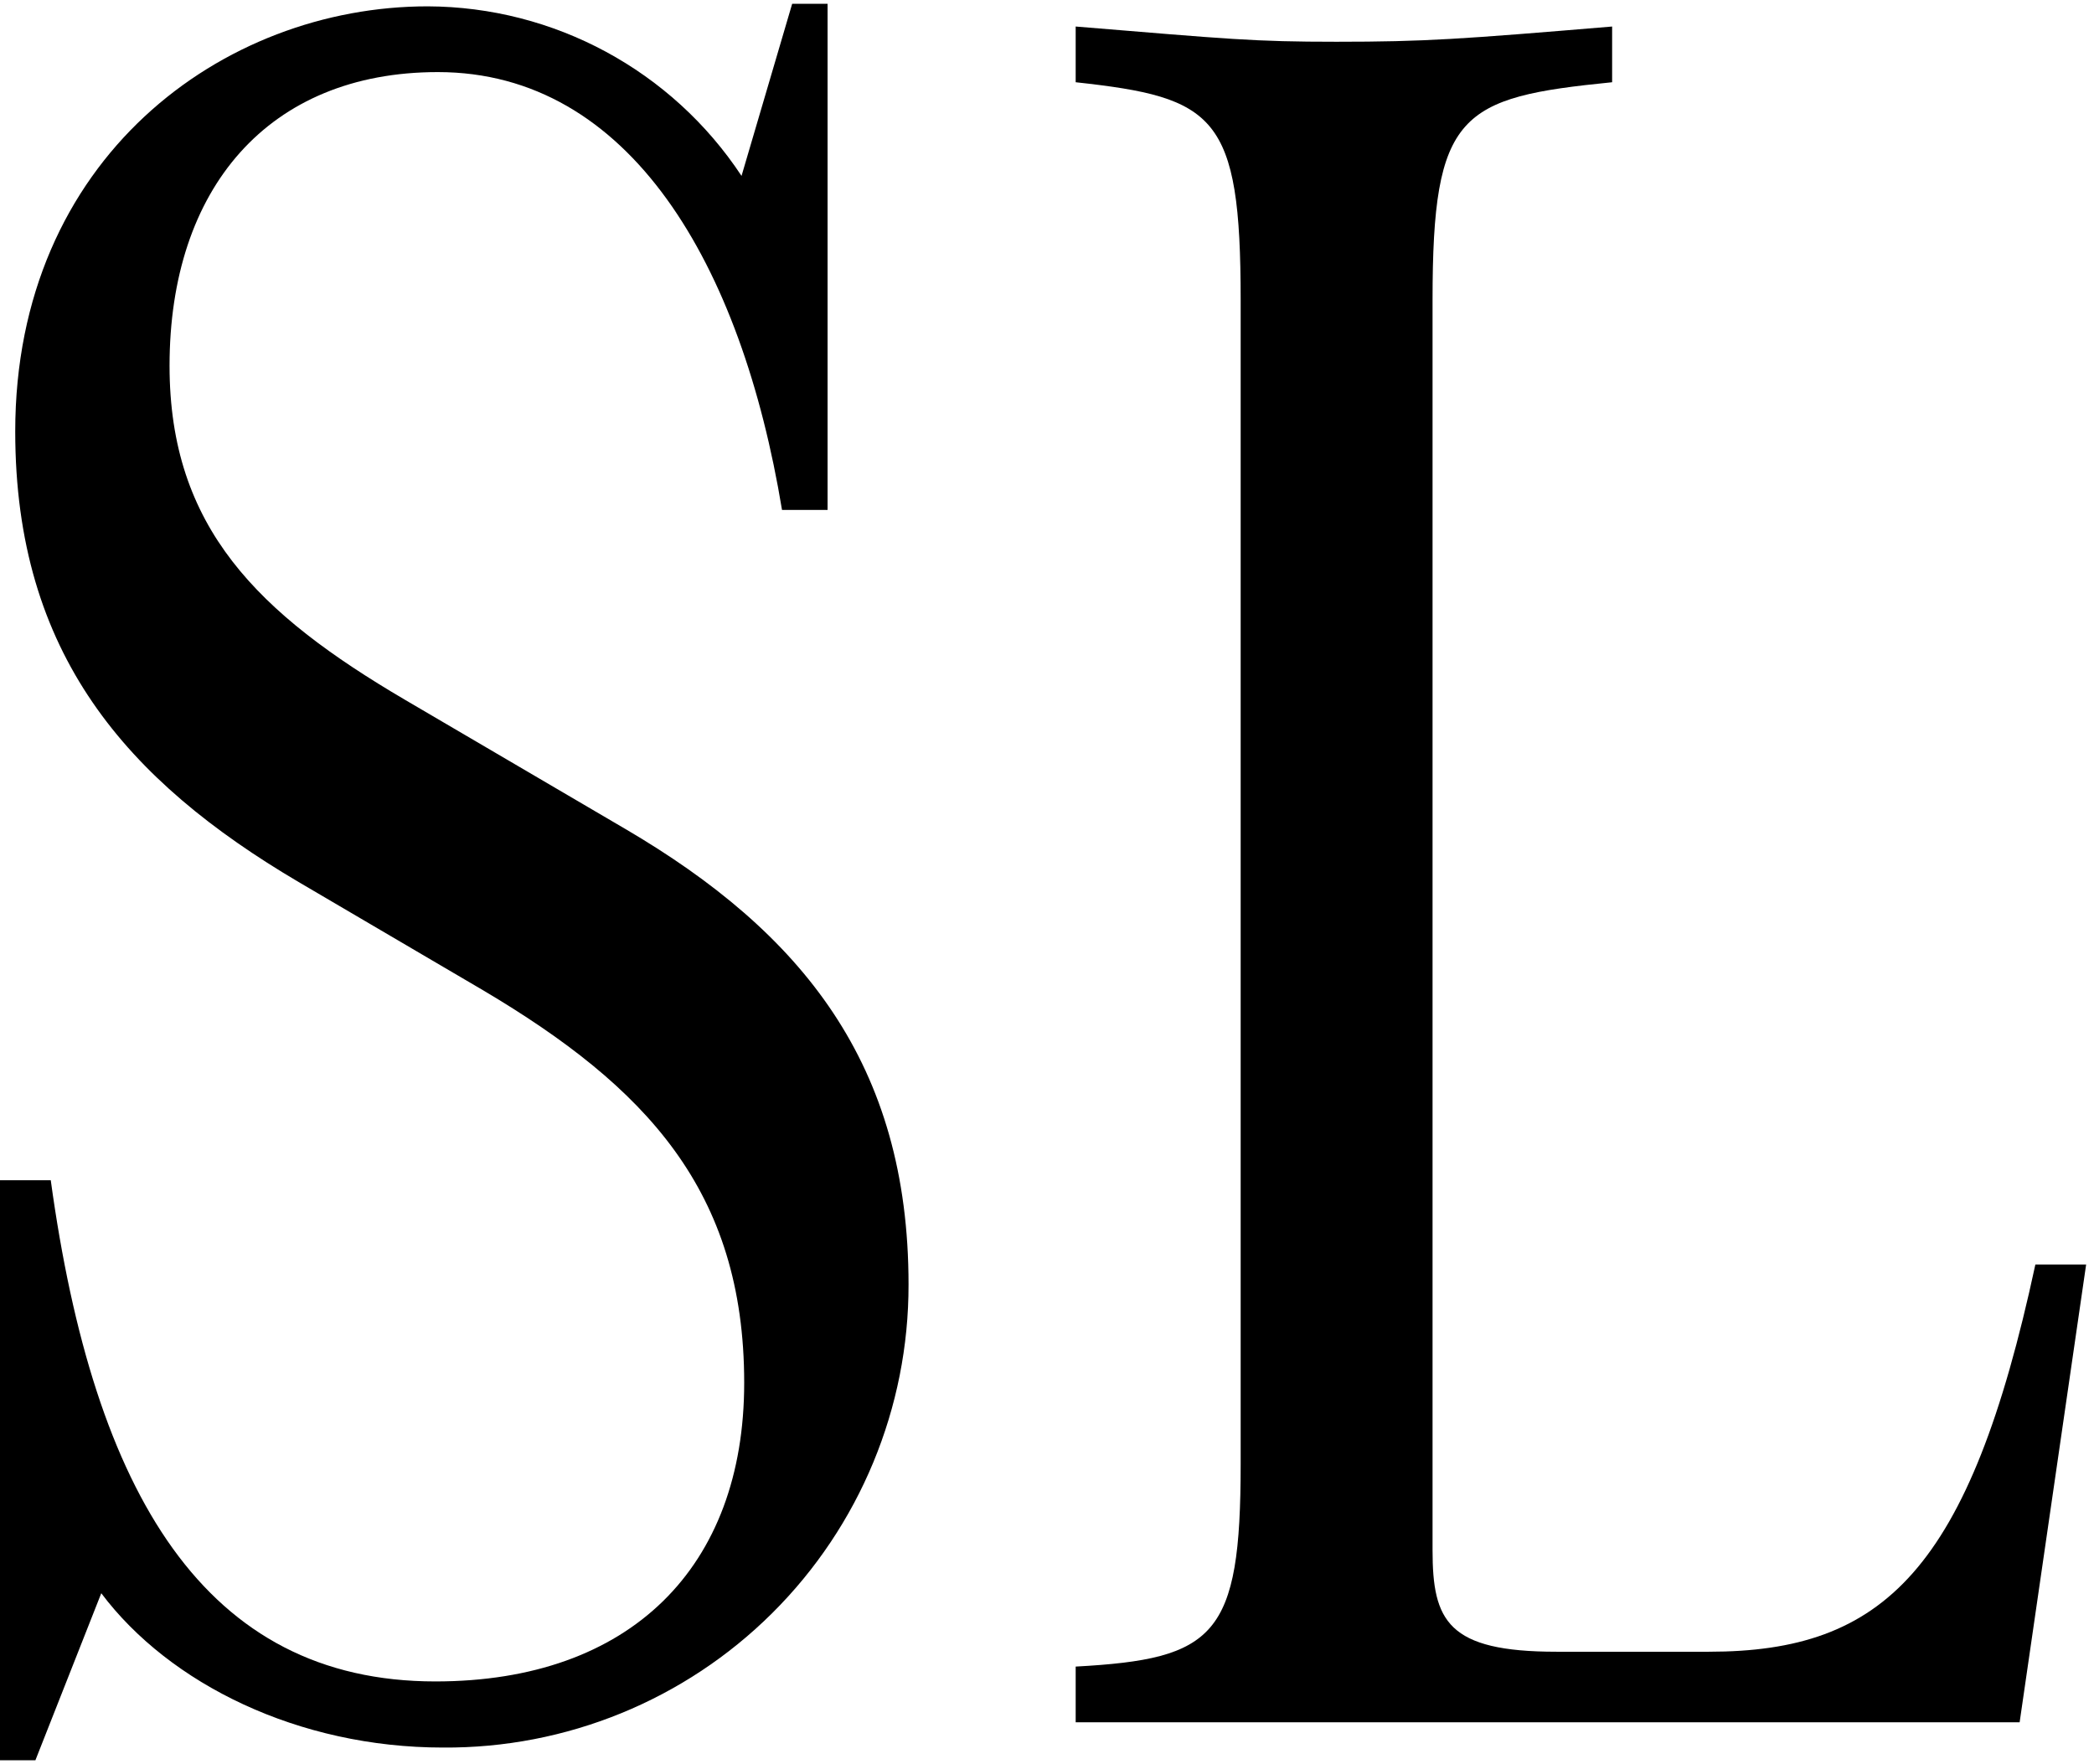
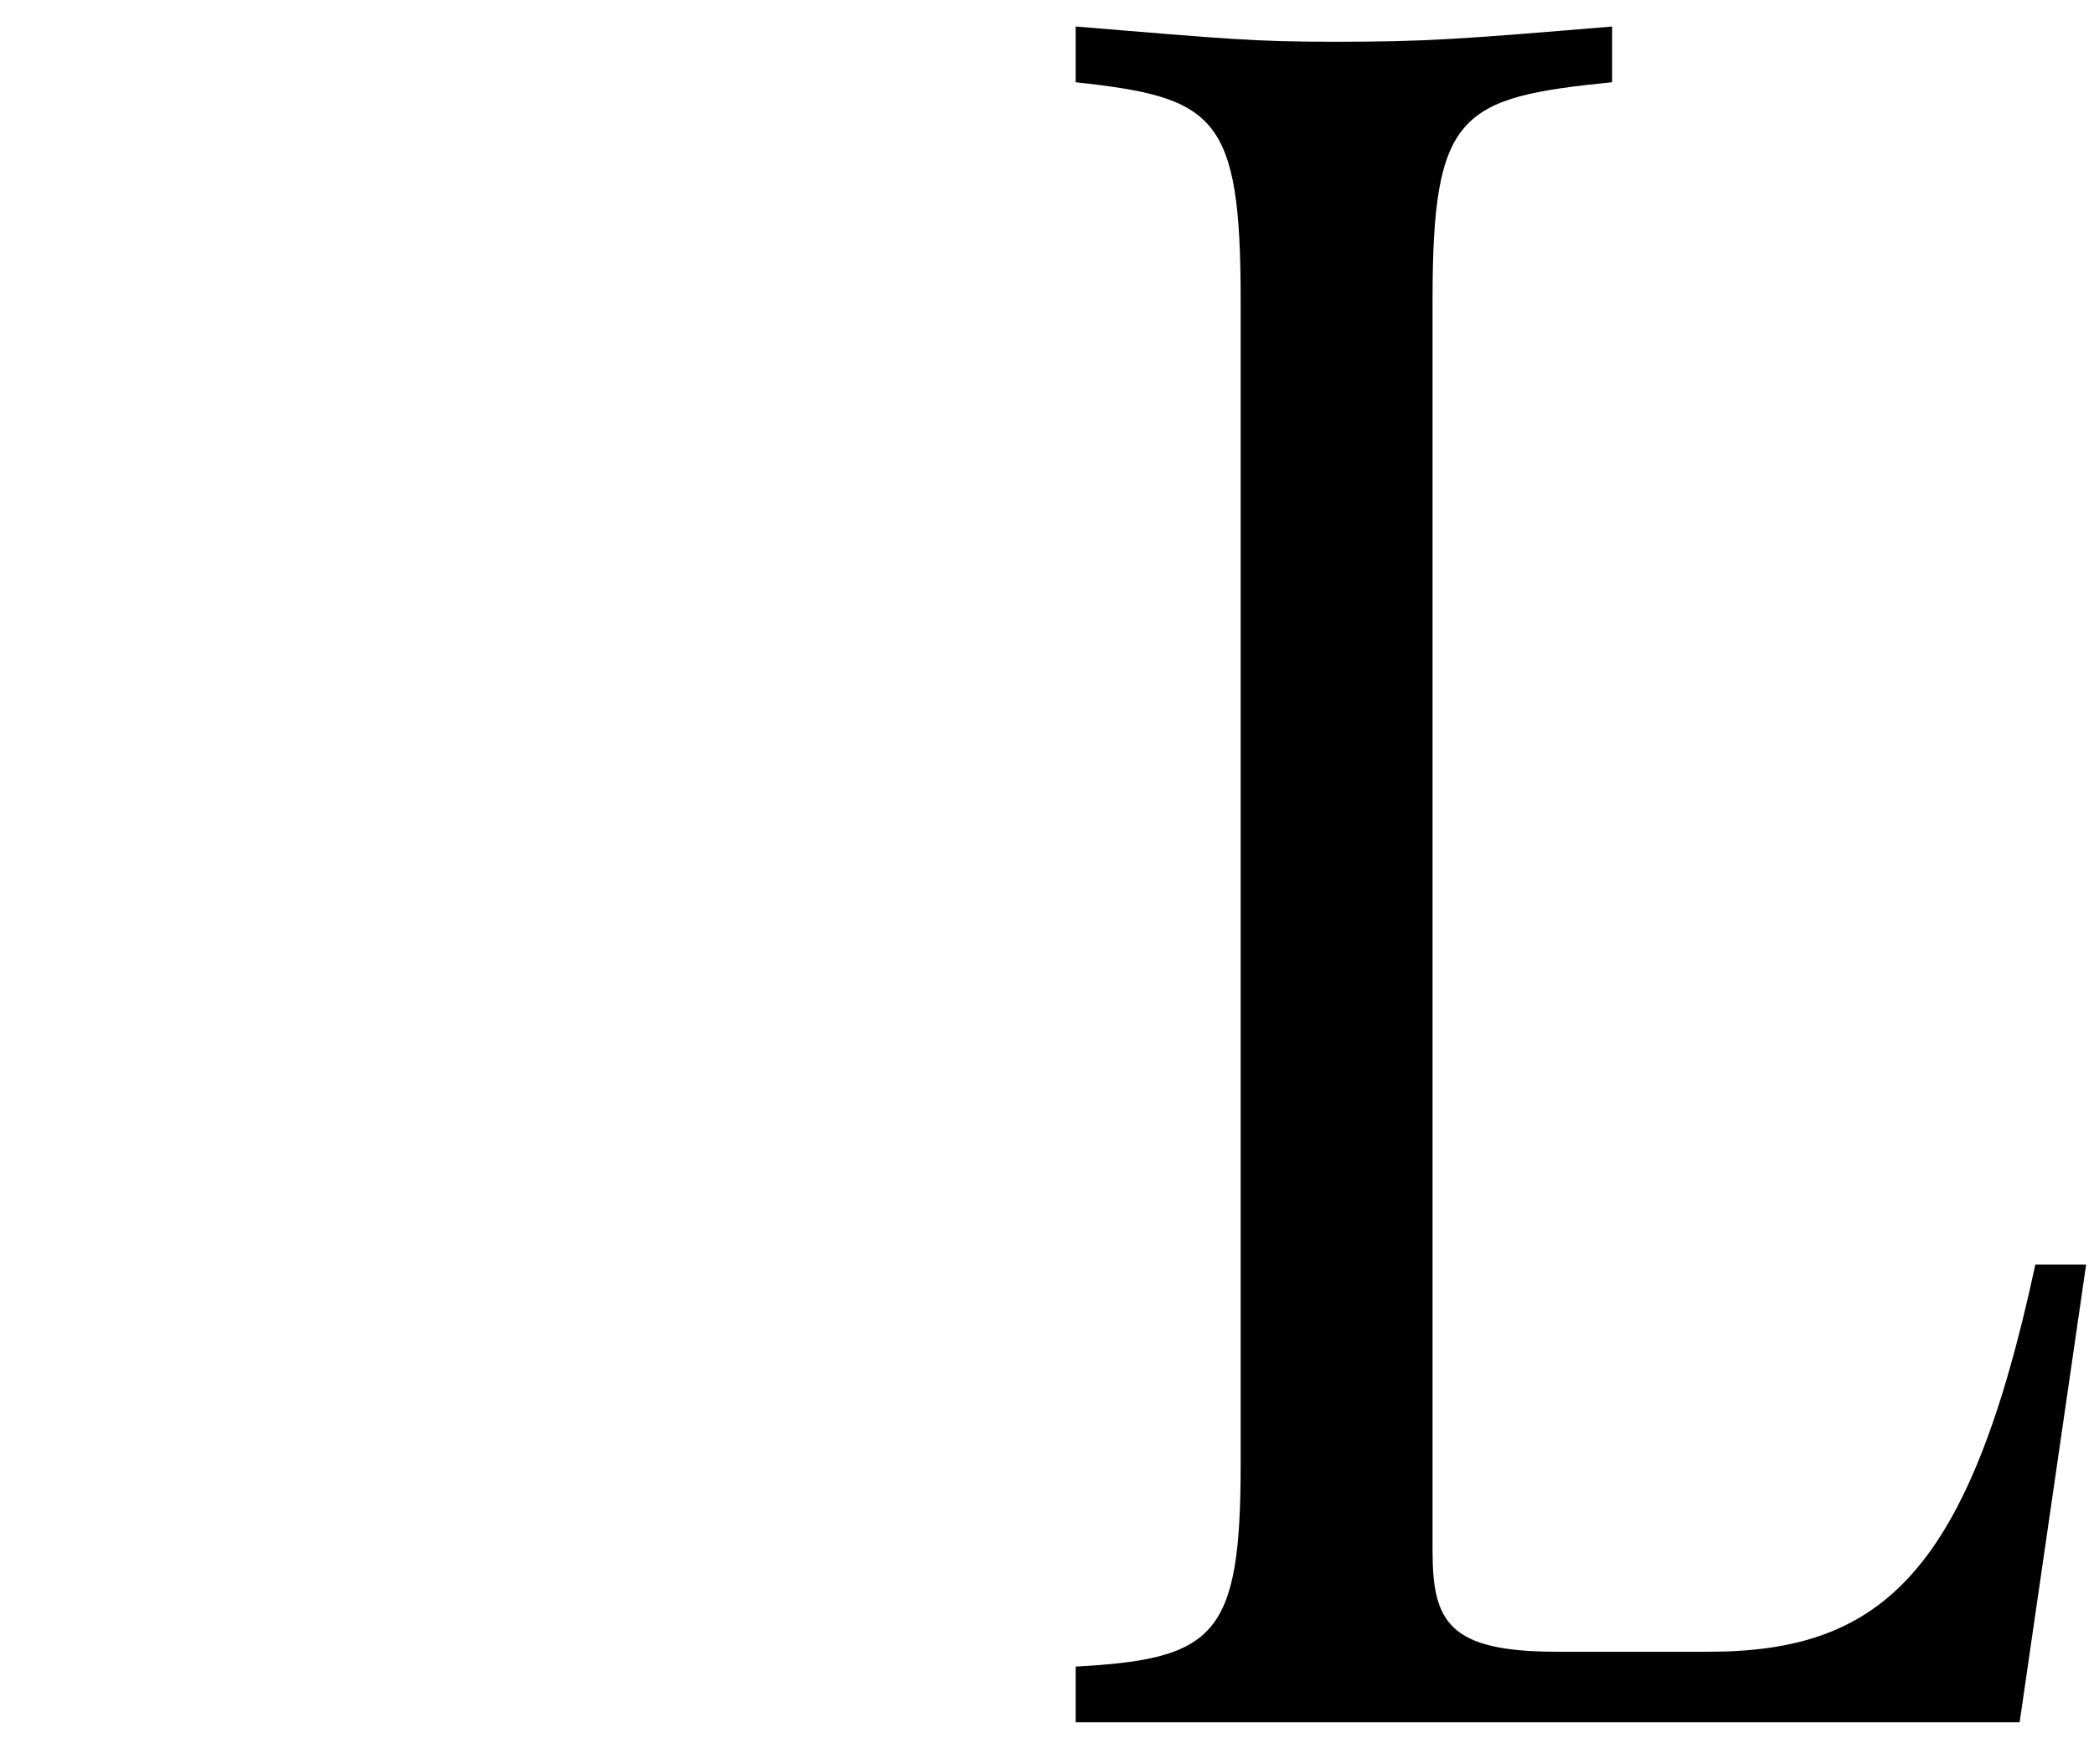
<svg xmlns="http://www.w3.org/2000/svg" width="165px" height="139px" viewBox="0 0 165 139" version="1.1">
  <title>PC_SL前-01</title>
  <g id="页面-1" stroke="none" stroke-width="1" fill="none" fill-rule="evenodd">
    <g id="PC_SL前-01" transform="translate(0, 0.3)" fill="#000000" fill-rule="nonzero">
-       <path d="M71.59,100.91 C71.609,110.628 67.743,119.951 60.852,126.804 C53.962,133.657 44.618,137.472 34.9,137.4 C23.53,137.4 13.36,132.4 7.98,125.24 L2.79,138.4 L0,138.4 L0,92.7 L4,92.7 C7.39,117.43 16.16,132.19 34.31,132.19 C49.67,132.19 58.64,123.19 58.64,108.66 C58.64,93.5 50.86,85.32 38.1,77.75 L23.53,69.2 C10,61.22 1.2,51.25 1.2,33.7 C1.2,12.17 17.55,0.2 33.7,0.2 C43.66,0.235 52.942,5.249 58.43,13.56 L62.42,0 L65.21,0 L65.21,39.88 L61.62,39.88 C58.43,20.54 49.62,5.38 34.5,5.38 C21.14,5.38 13.36,14.56 13.36,28.52 C13.36,41.28 20.36,48.06 31.91,54.84 L49.26,65.01 C63.22,73.19 71.59,83.56 71.59,100.91 Z" id="路径" />
      <path d="M159.14,135.41 L84.76,135.41 L84.76,131.02 C95.76,130.42 97.76,128.63 97.76,115.07 L97.76,23.33 C97.76,8.77 95.76,7.38 84.76,6.18 L84.76,1.79 C96.92,2.79 98.76,2.99 105.3,2.99 C112.3,2.99 115.07,2.79 127.03,1.79 L127.03,6.18 C115.03,7.38 112.88,8.58 112.88,23.33 L112.88,121.85 C112.88,127.43 114.07,129.85 122.65,129.85 L134.65,129.85 C148.41,129.85 155.19,123.47 160.38,99.34 L164.38,99.34 L159.14,135.41 Z" id="路径" />
    </g>
  </g>
</svg>